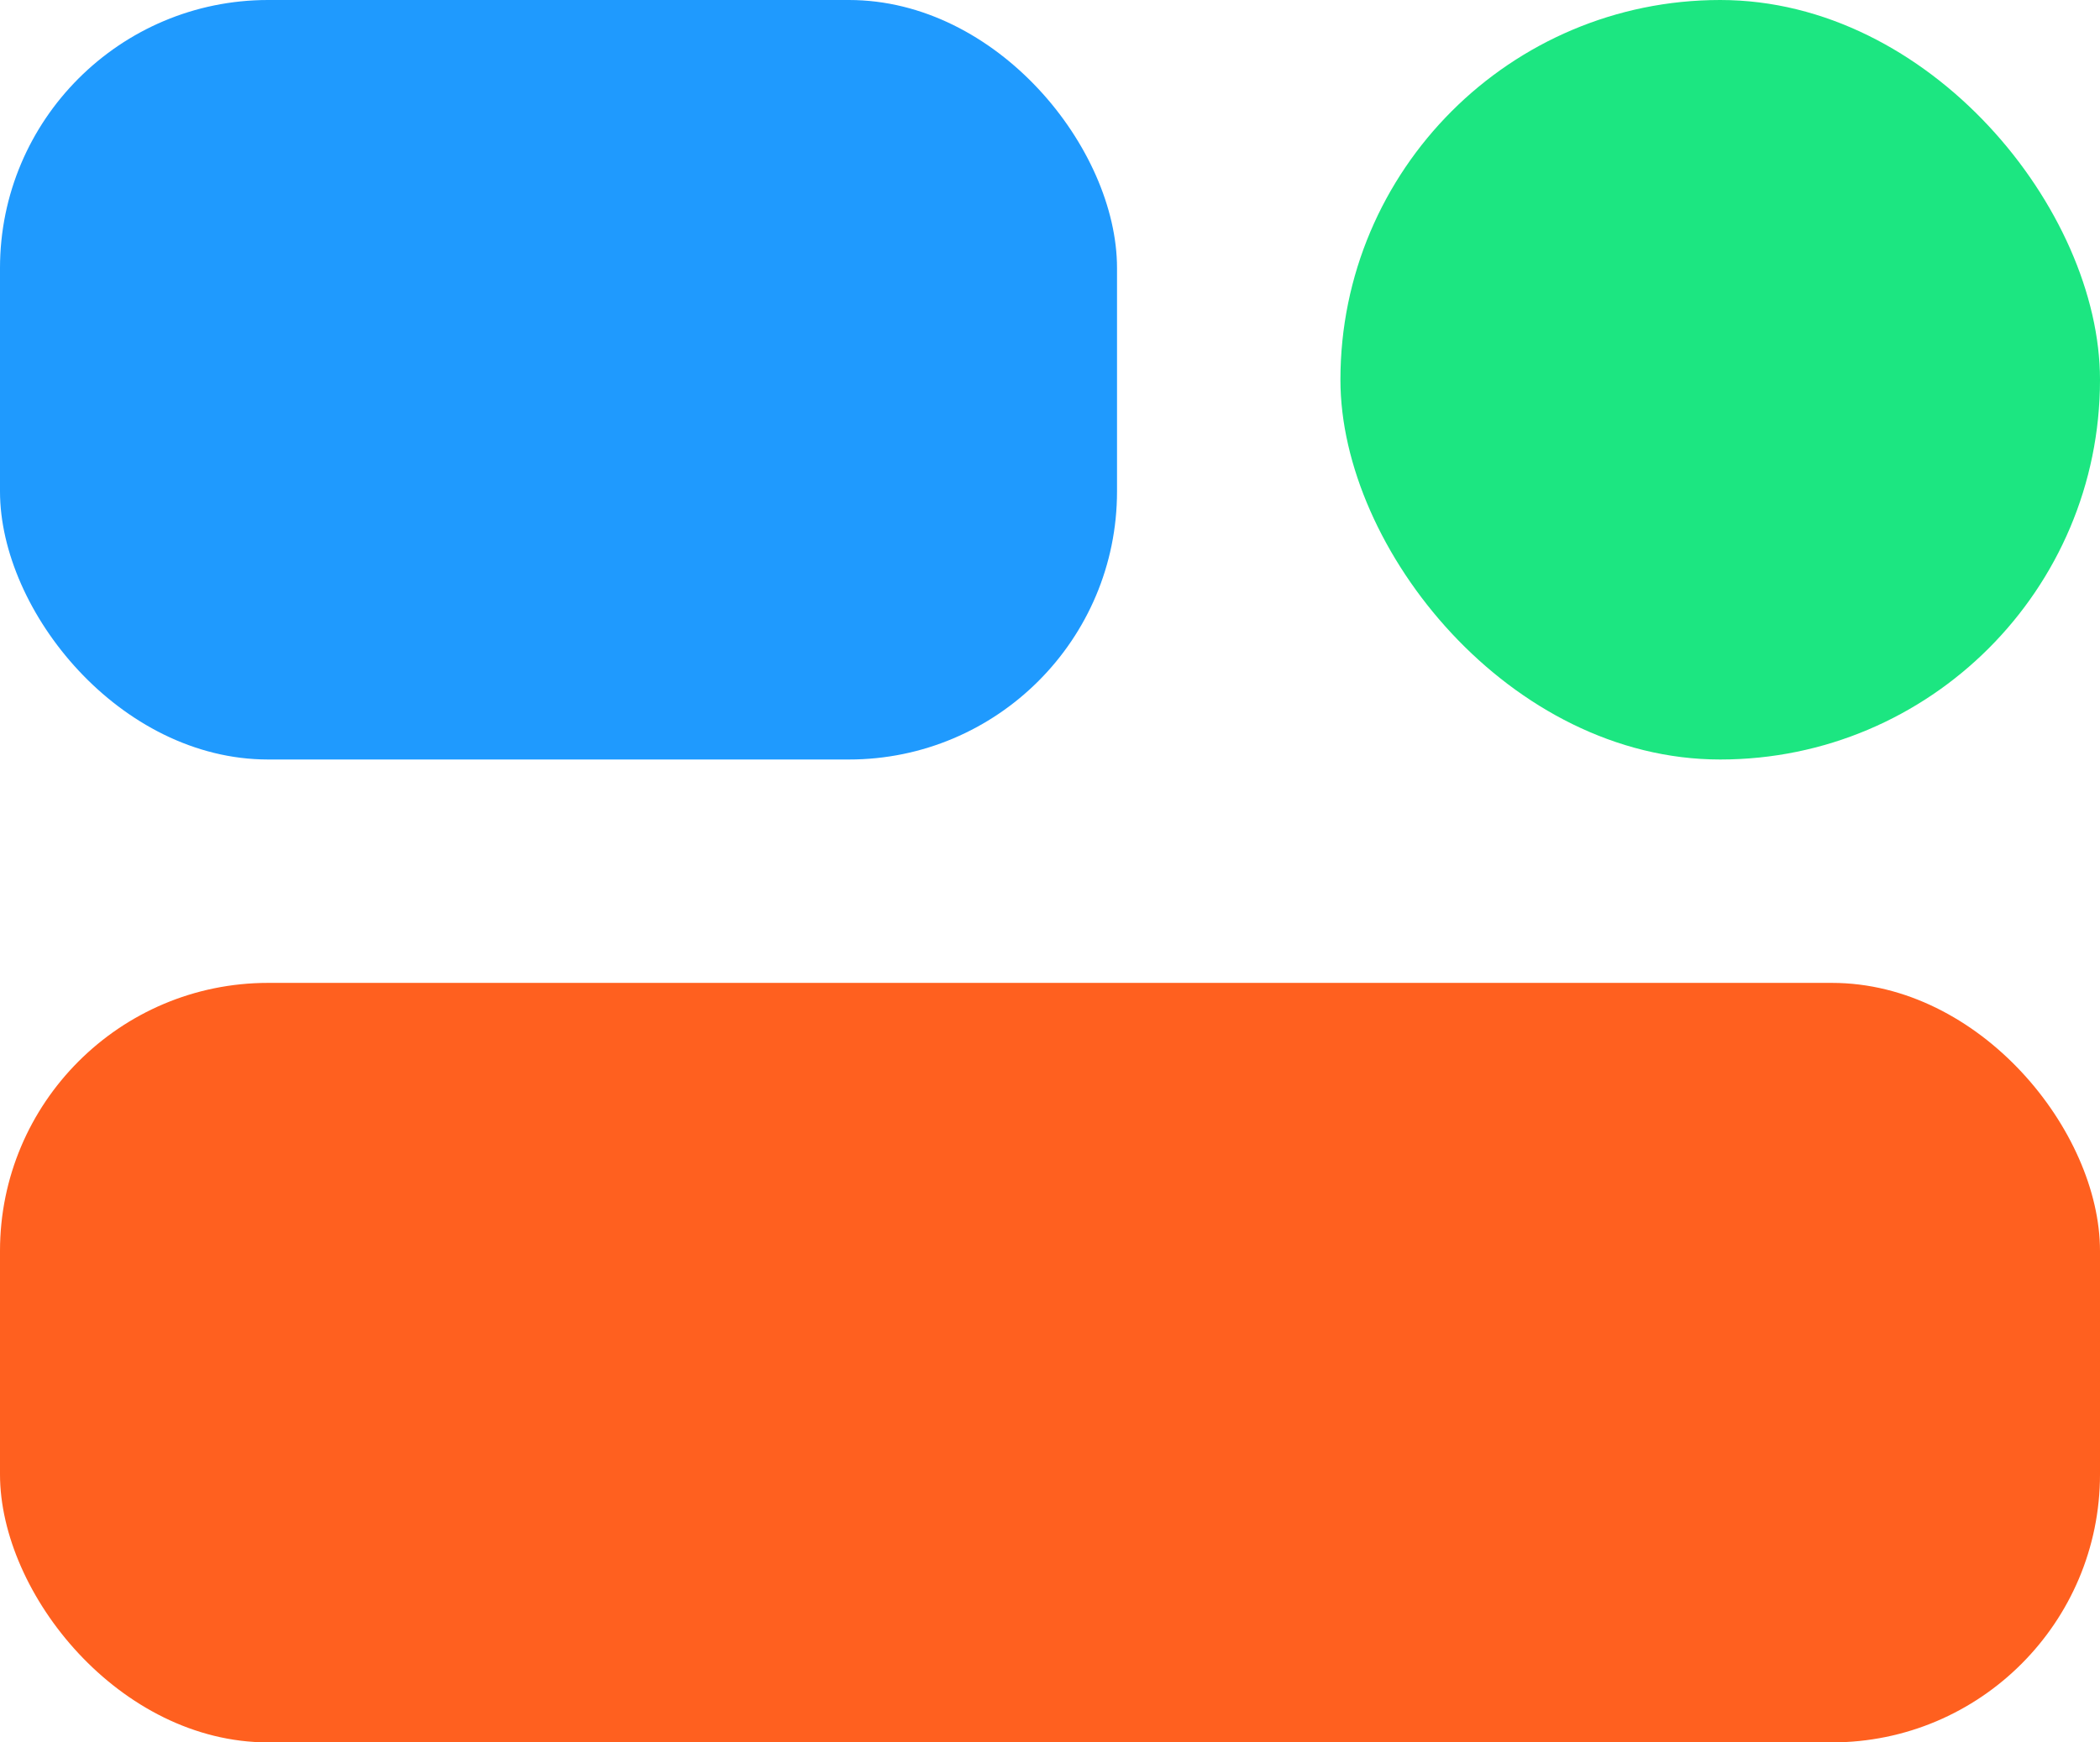
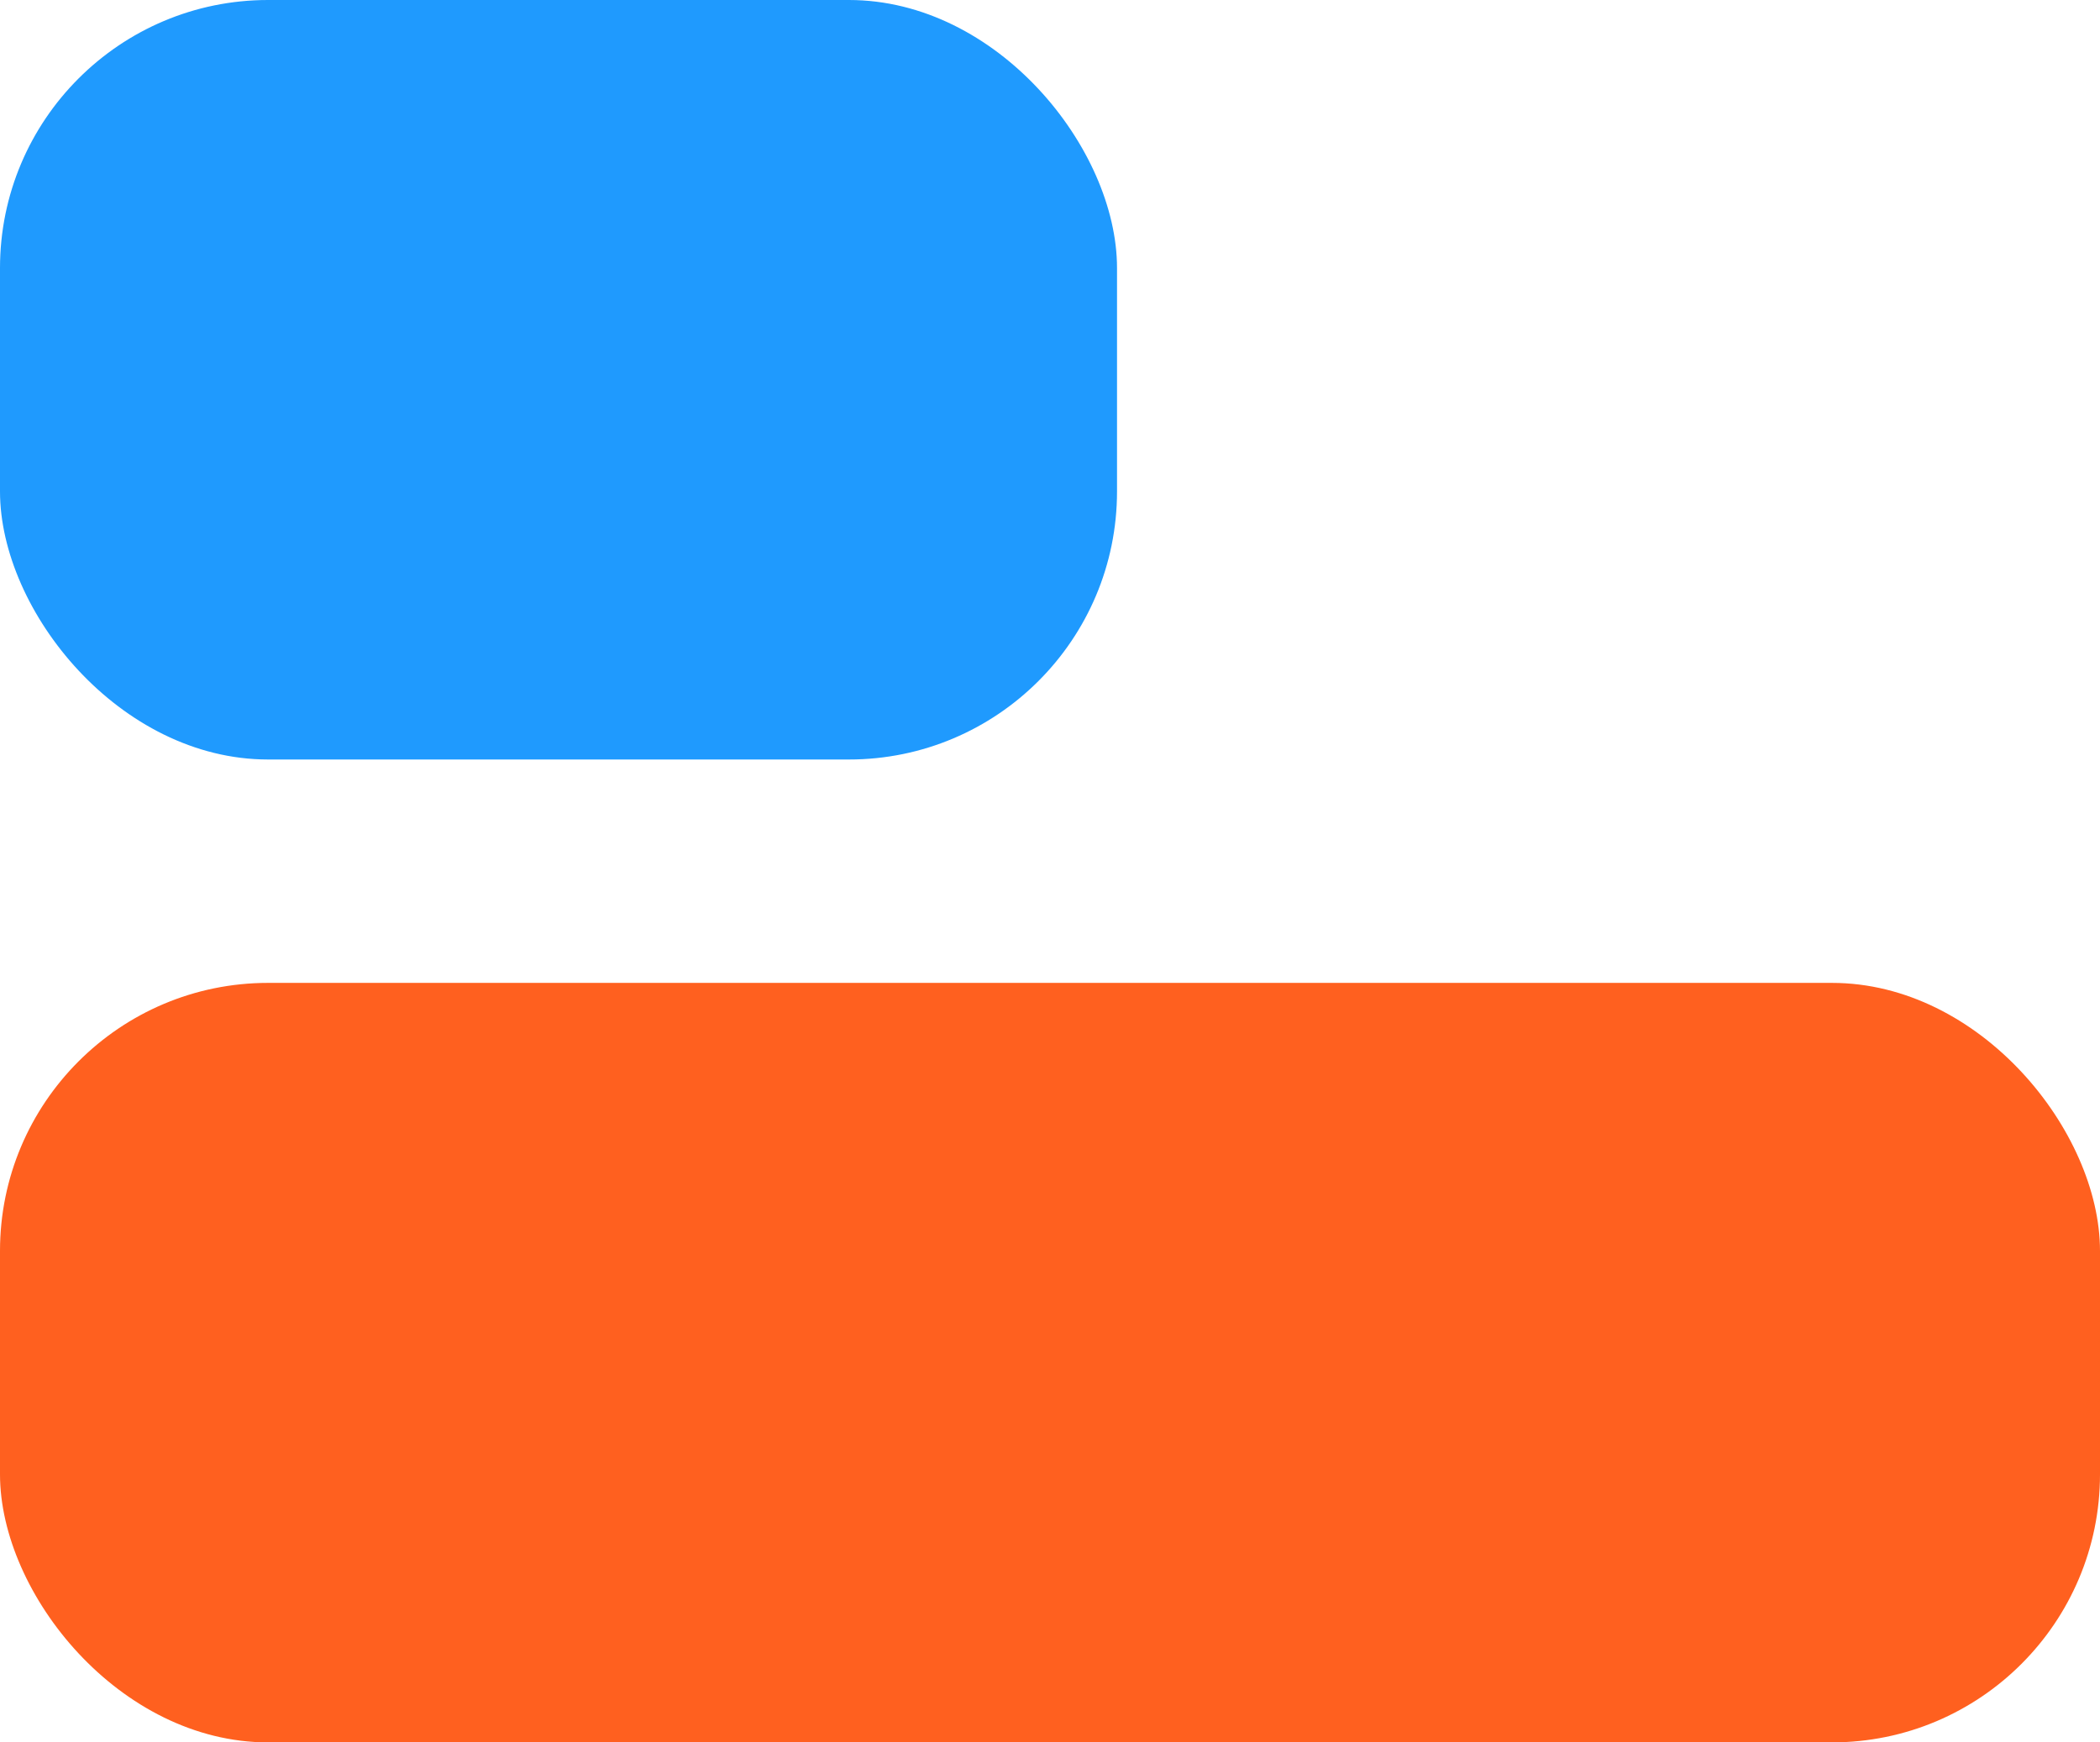
<svg xmlns="http://www.w3.org/2000/svg" height="39" viewBox="0 0 47 39" width="47">
  <g data-name="Group 247" id="Group_247" transform="translate(-270.093 -925.206)">
    <rect data-name="Rectangle 876" fill="#ff601f" height="17" id="Rectangle_876" rx="6" transform="translate(270.093 947.206)" width="47" />
    <rect data-name="Rectangle 901" fill="#1f9afe" height="17" id="Rectangle_901" rx="6" transform="translate(270.093 925.206)" width="25" />
-     <rect data-name="Rectangle 877" fill="#1ce681" height="17" id="Rectangle_877" rx="8.5" transform="translate(300.093 925.206)" width="17" />
  </g>
</svg>